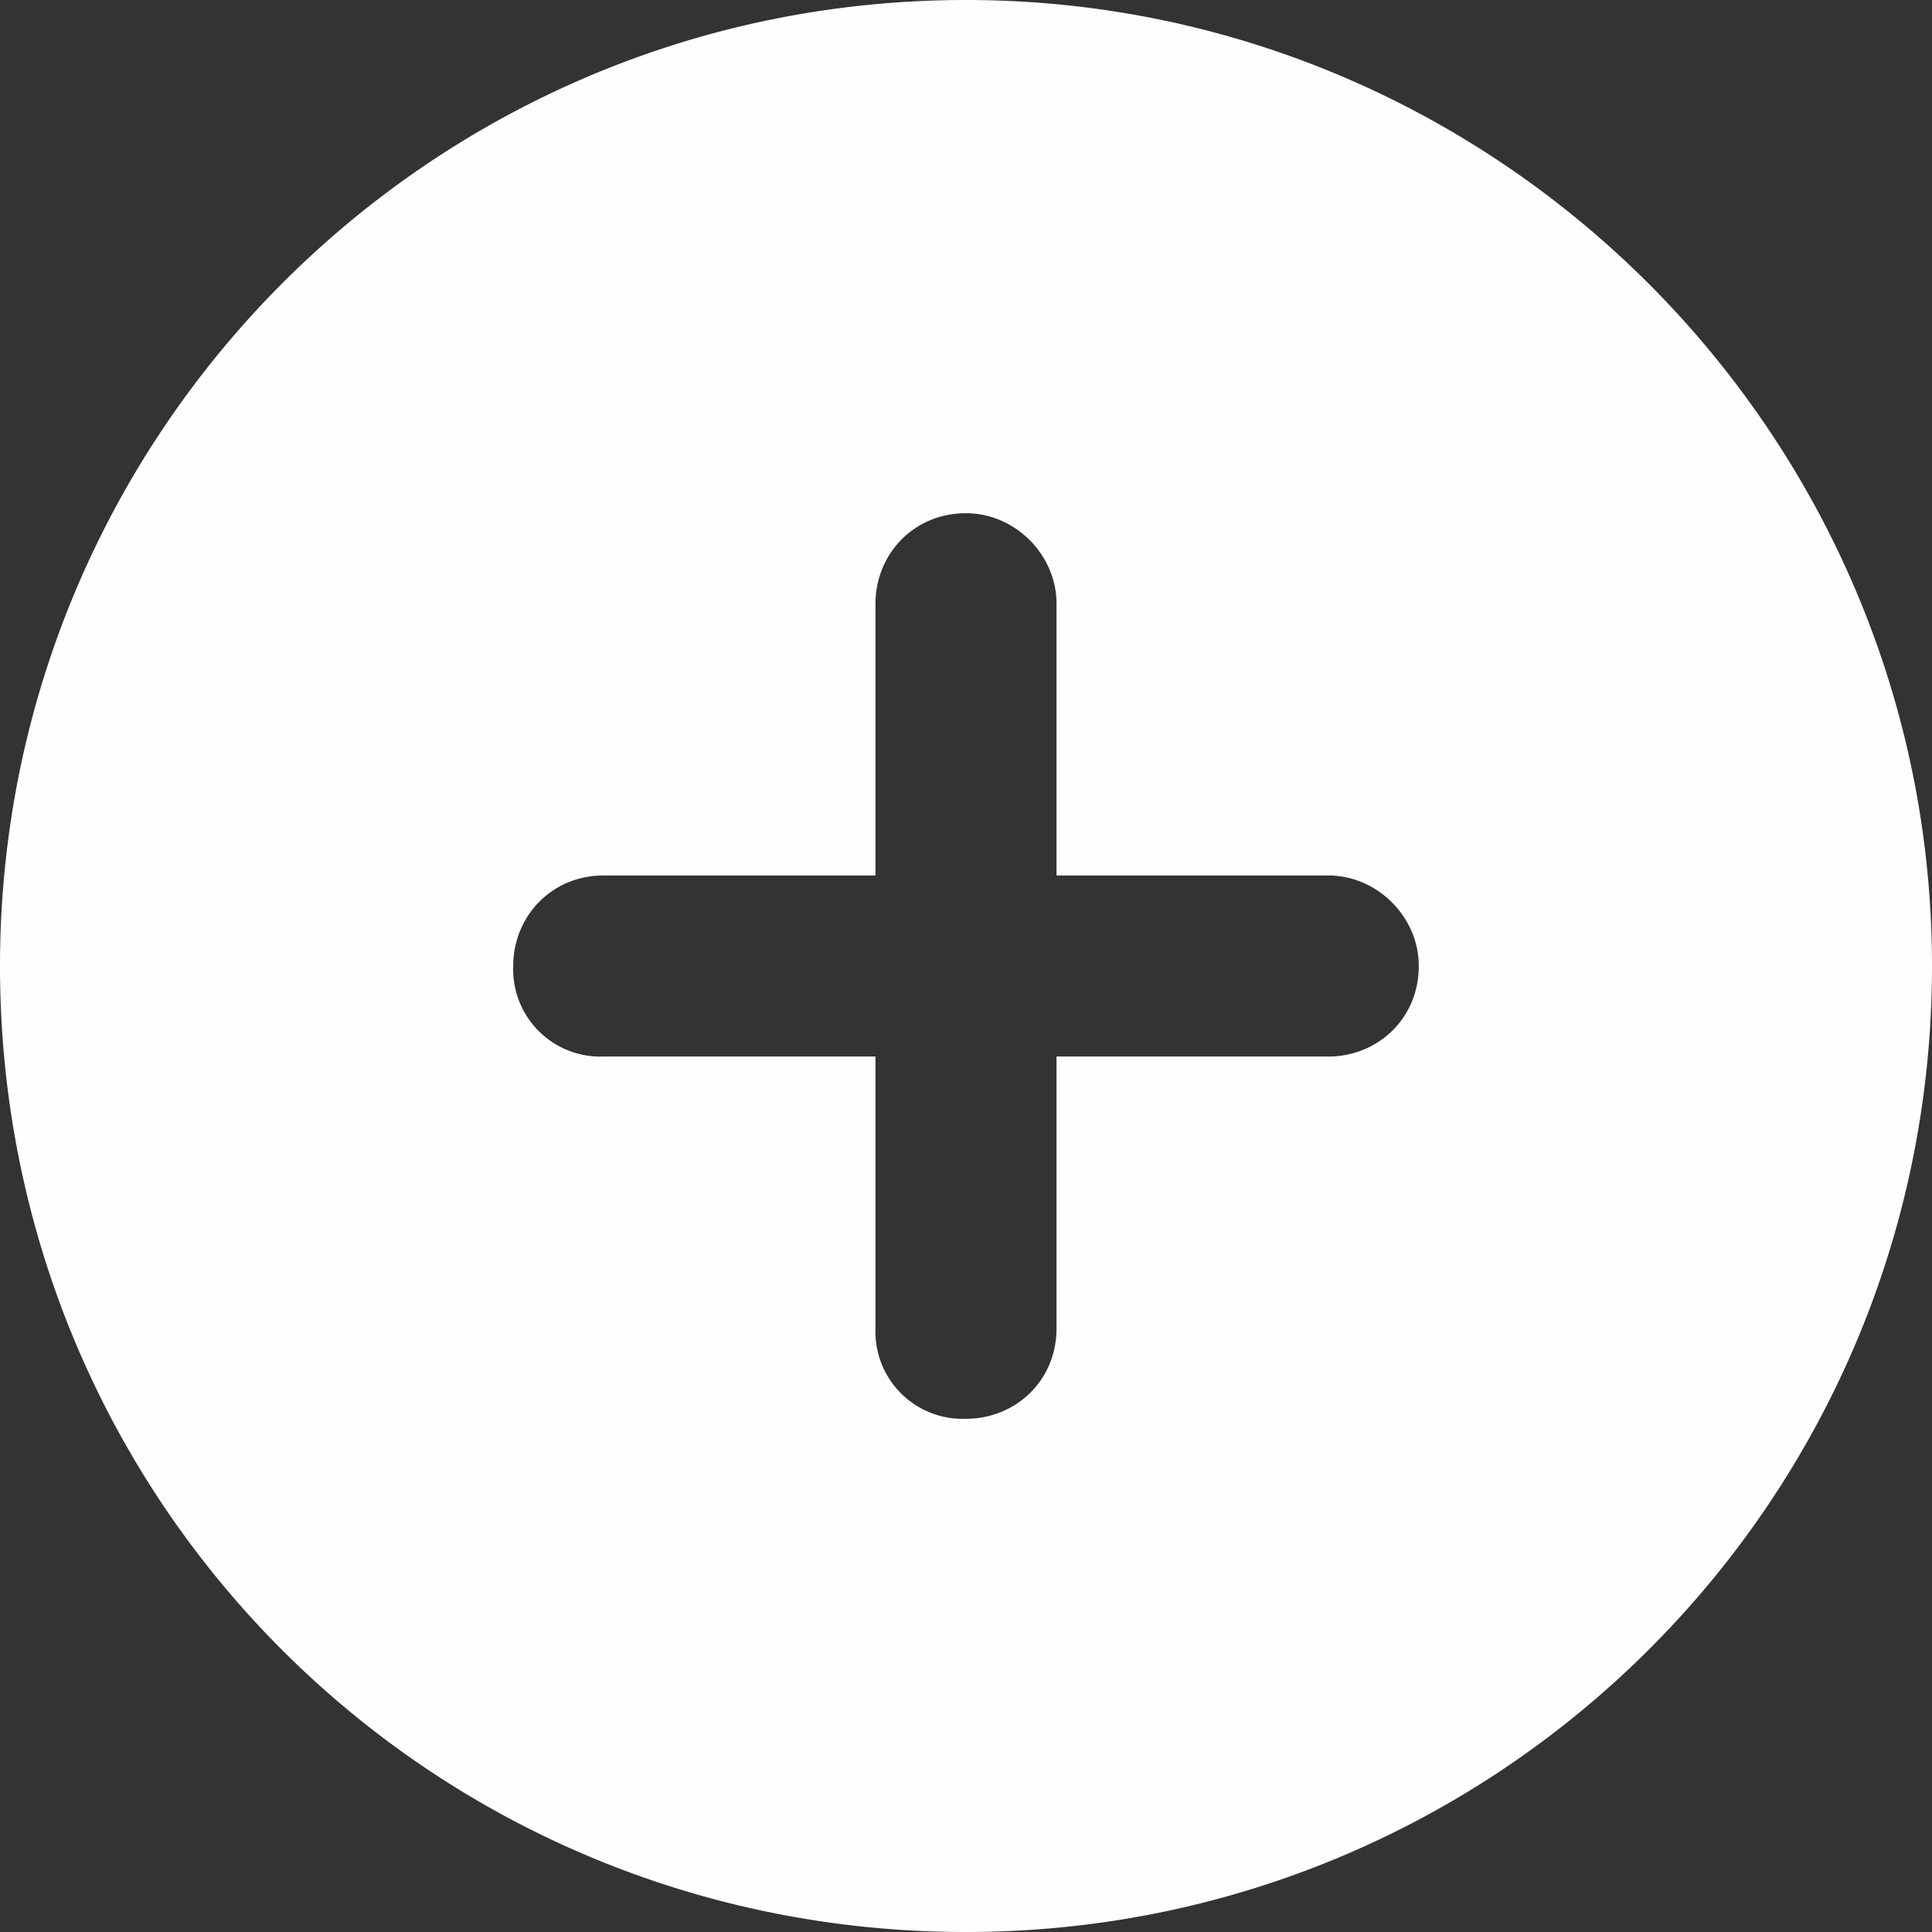
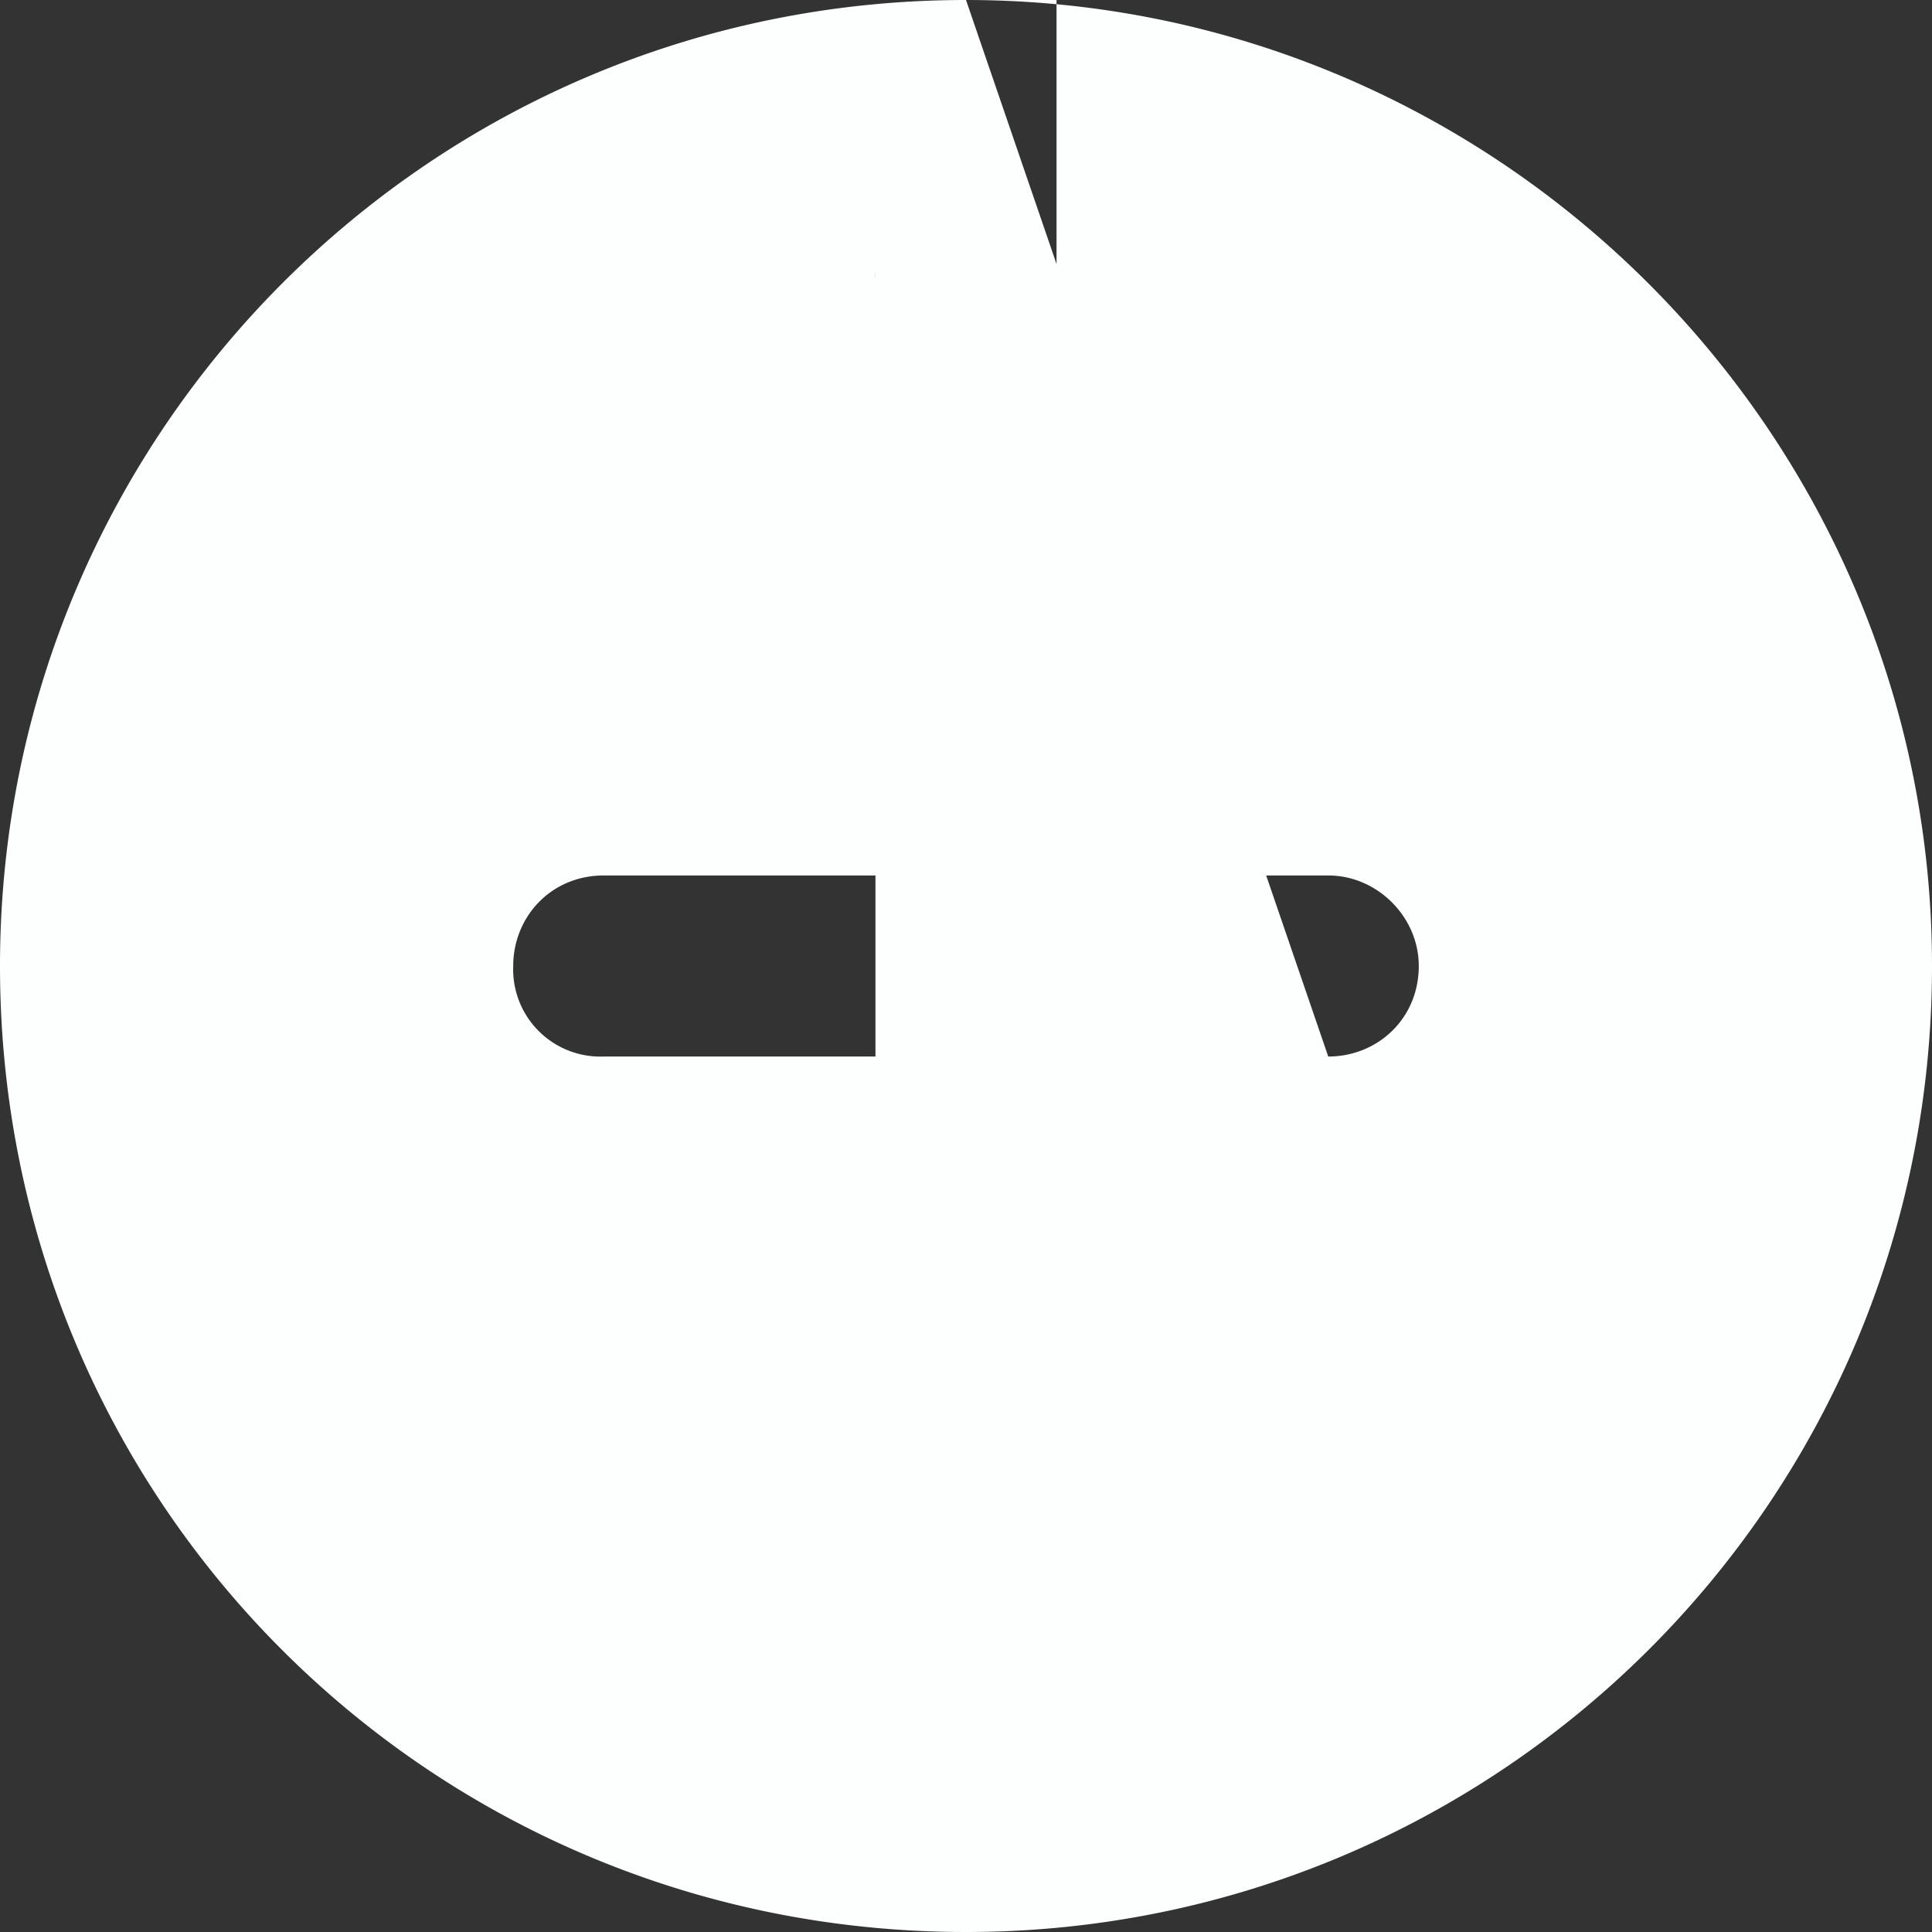
<svg xmlns="http://www.w3.org/2000/svg" width="14" height="14" fill="none" viewBox="0 0 14 14">
  <rect x="0" y="0" width="14" height="14" fill="#333333" stroke="none" />
-   <path fill="#FDFFFE" d="M7 0C3.117 0 0 3.145 0 7c0 3.883 3.117 7 7 7 3.855 0 7-3.117 7-7 0-3.855-3.145-7-7-7Zm2.625 7.656H7.656v1.969c0 .383-.3.656-.656.656a.632.632 0 0 1-.656-.656V7.656H4.375A.632.632 0 0 1 3.719 7c0-.355.273-.656.656-.656h1.969V4.375c0-.355.273-.656.656-.656.355 0 .656.3.656.656v1.969h1.969c.355 0 .656.3.656.656 0 .383-.3.656-.656.656Z" />
+   <path fill="#FDFFFE" d="M7 0C3.117 0 0 3.145 0 7c0 3.883 3.117 7 7 7 3.855 0 7-3.117 7-7 0-3.855-3.145-7-7-7ZH7.656v1.969c0 .383-.3.656-.656.656a.632.632 0 0 1-.656-.656V7.656H4.375A.632.632 0 0 1 3.719 7c0-.355.273-.656.656-.656h1.969V4.375c0-.355.273-.656.656-.656.355 0 .656.3.656.656v1.969h1.969c.355 0 .656.3.656.656 0 .383-.3.656-.656.656Z" />
</svg>